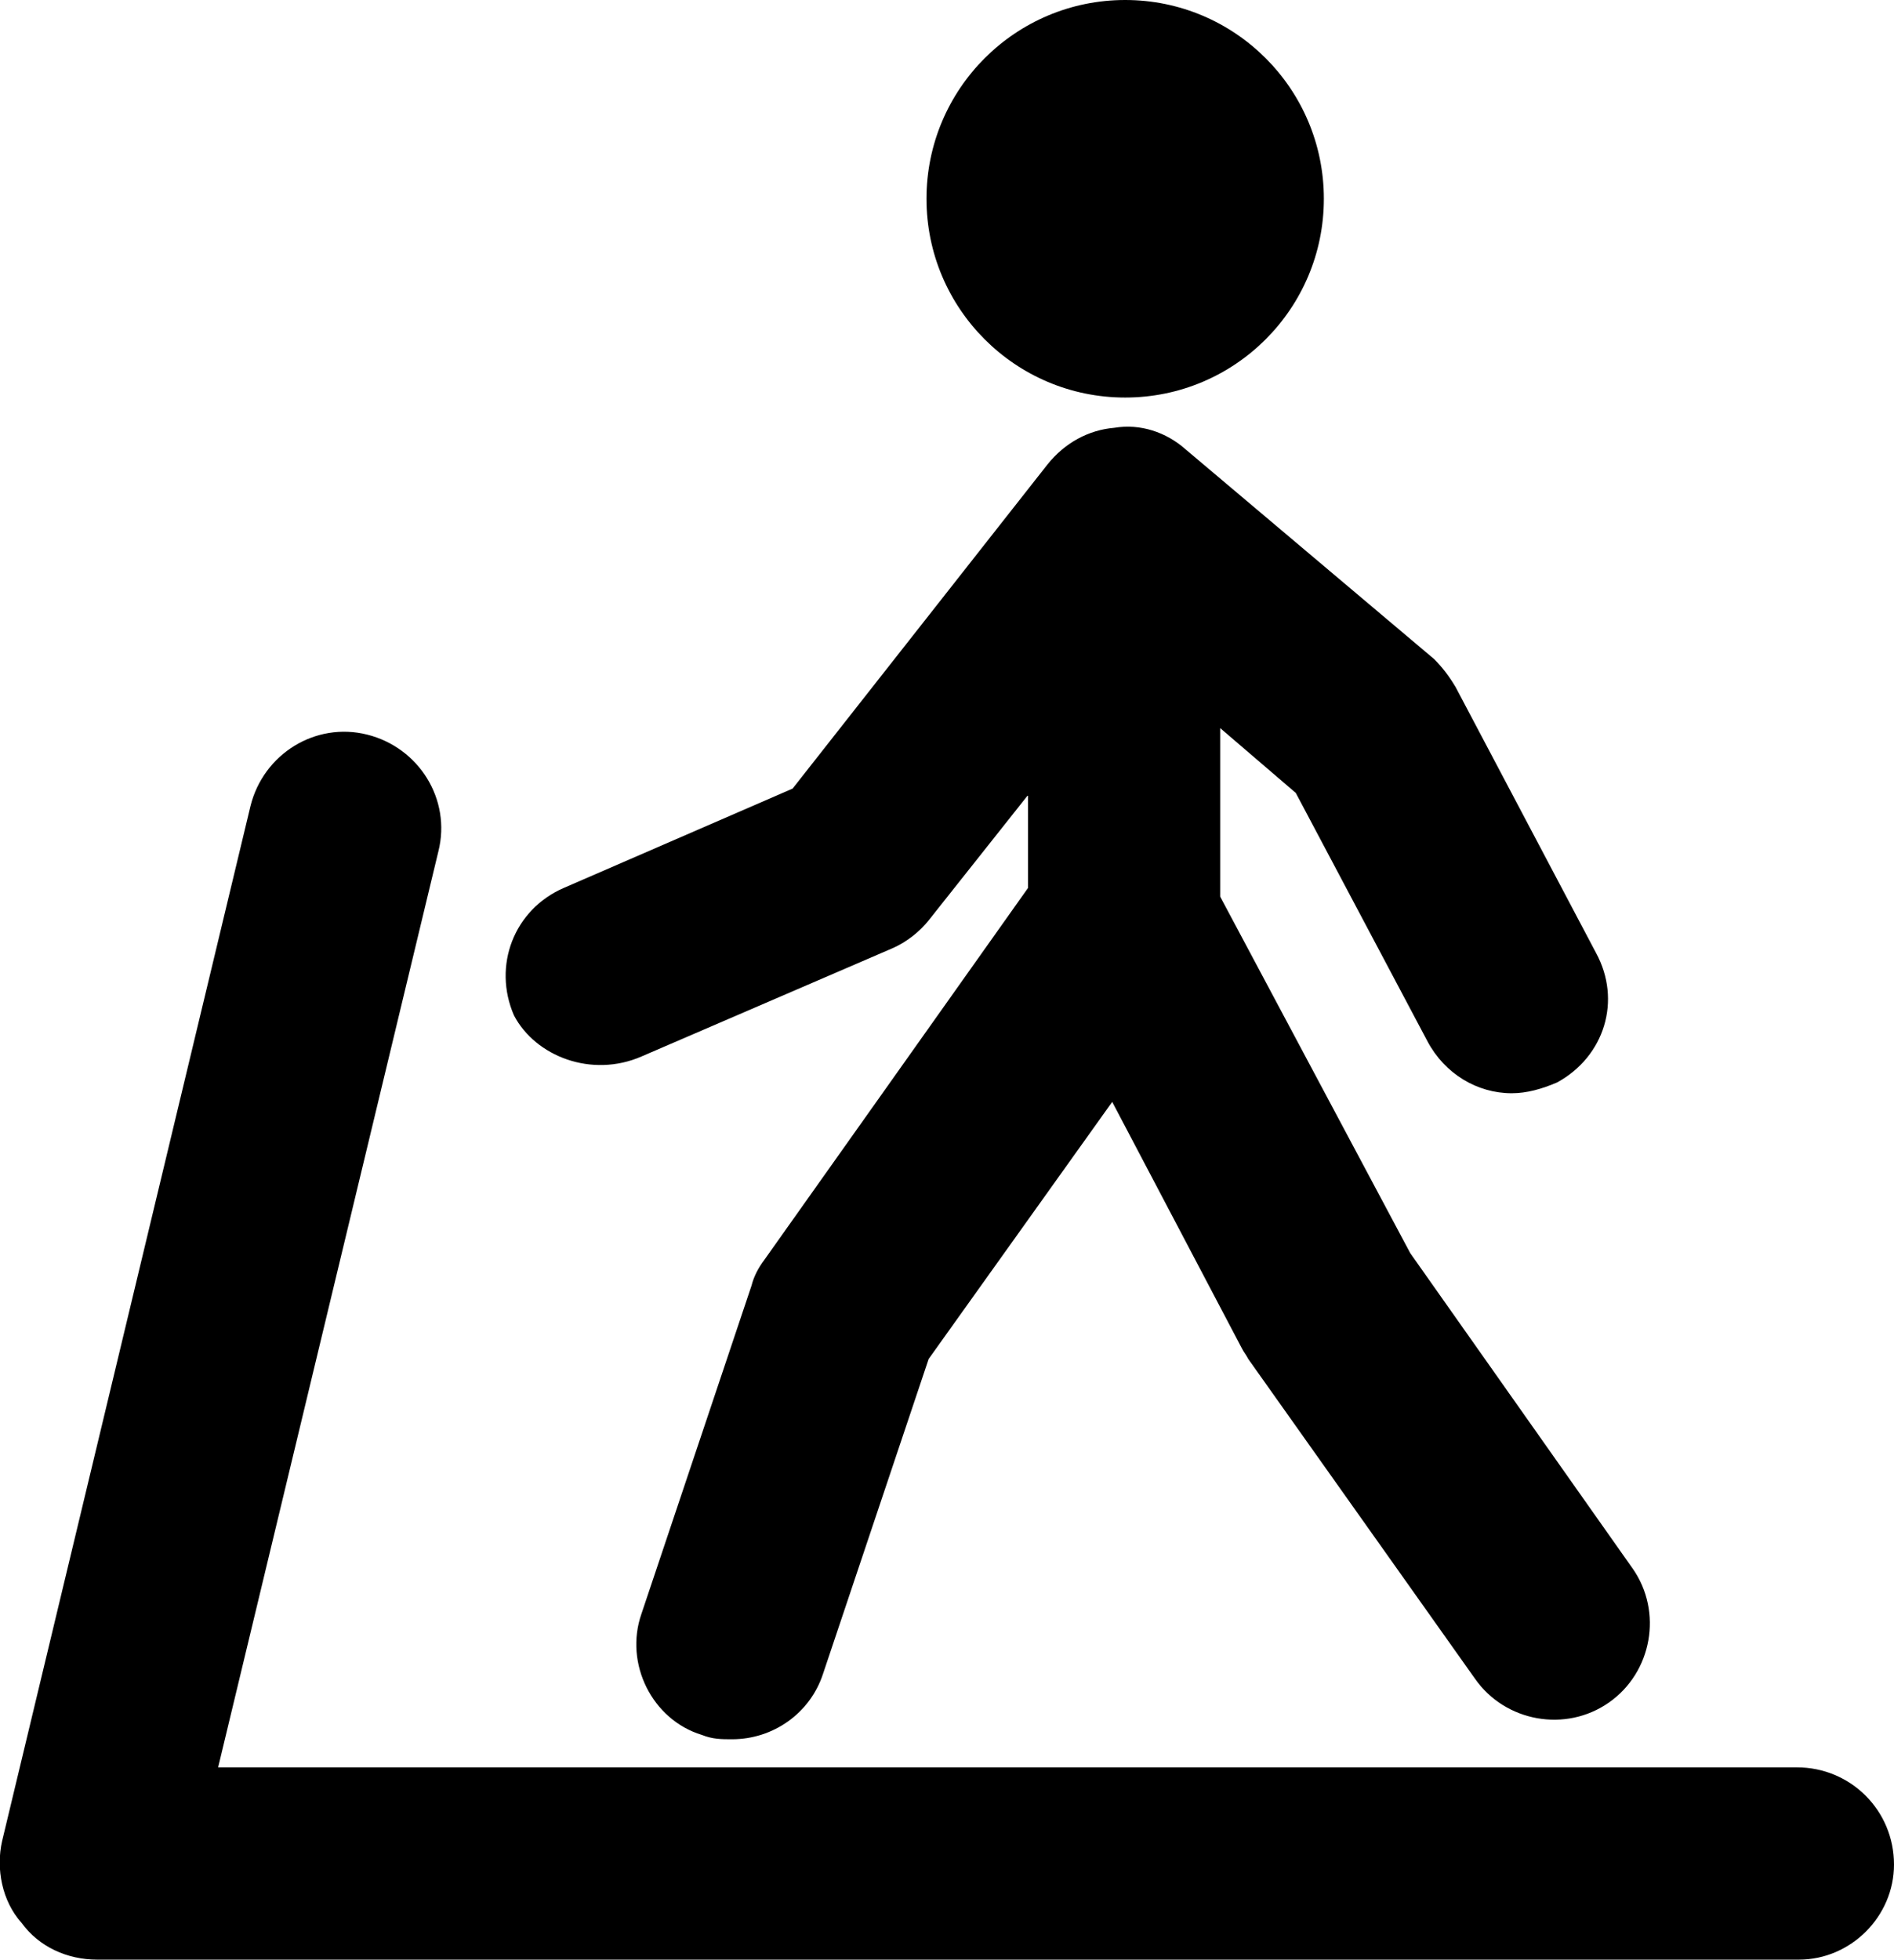
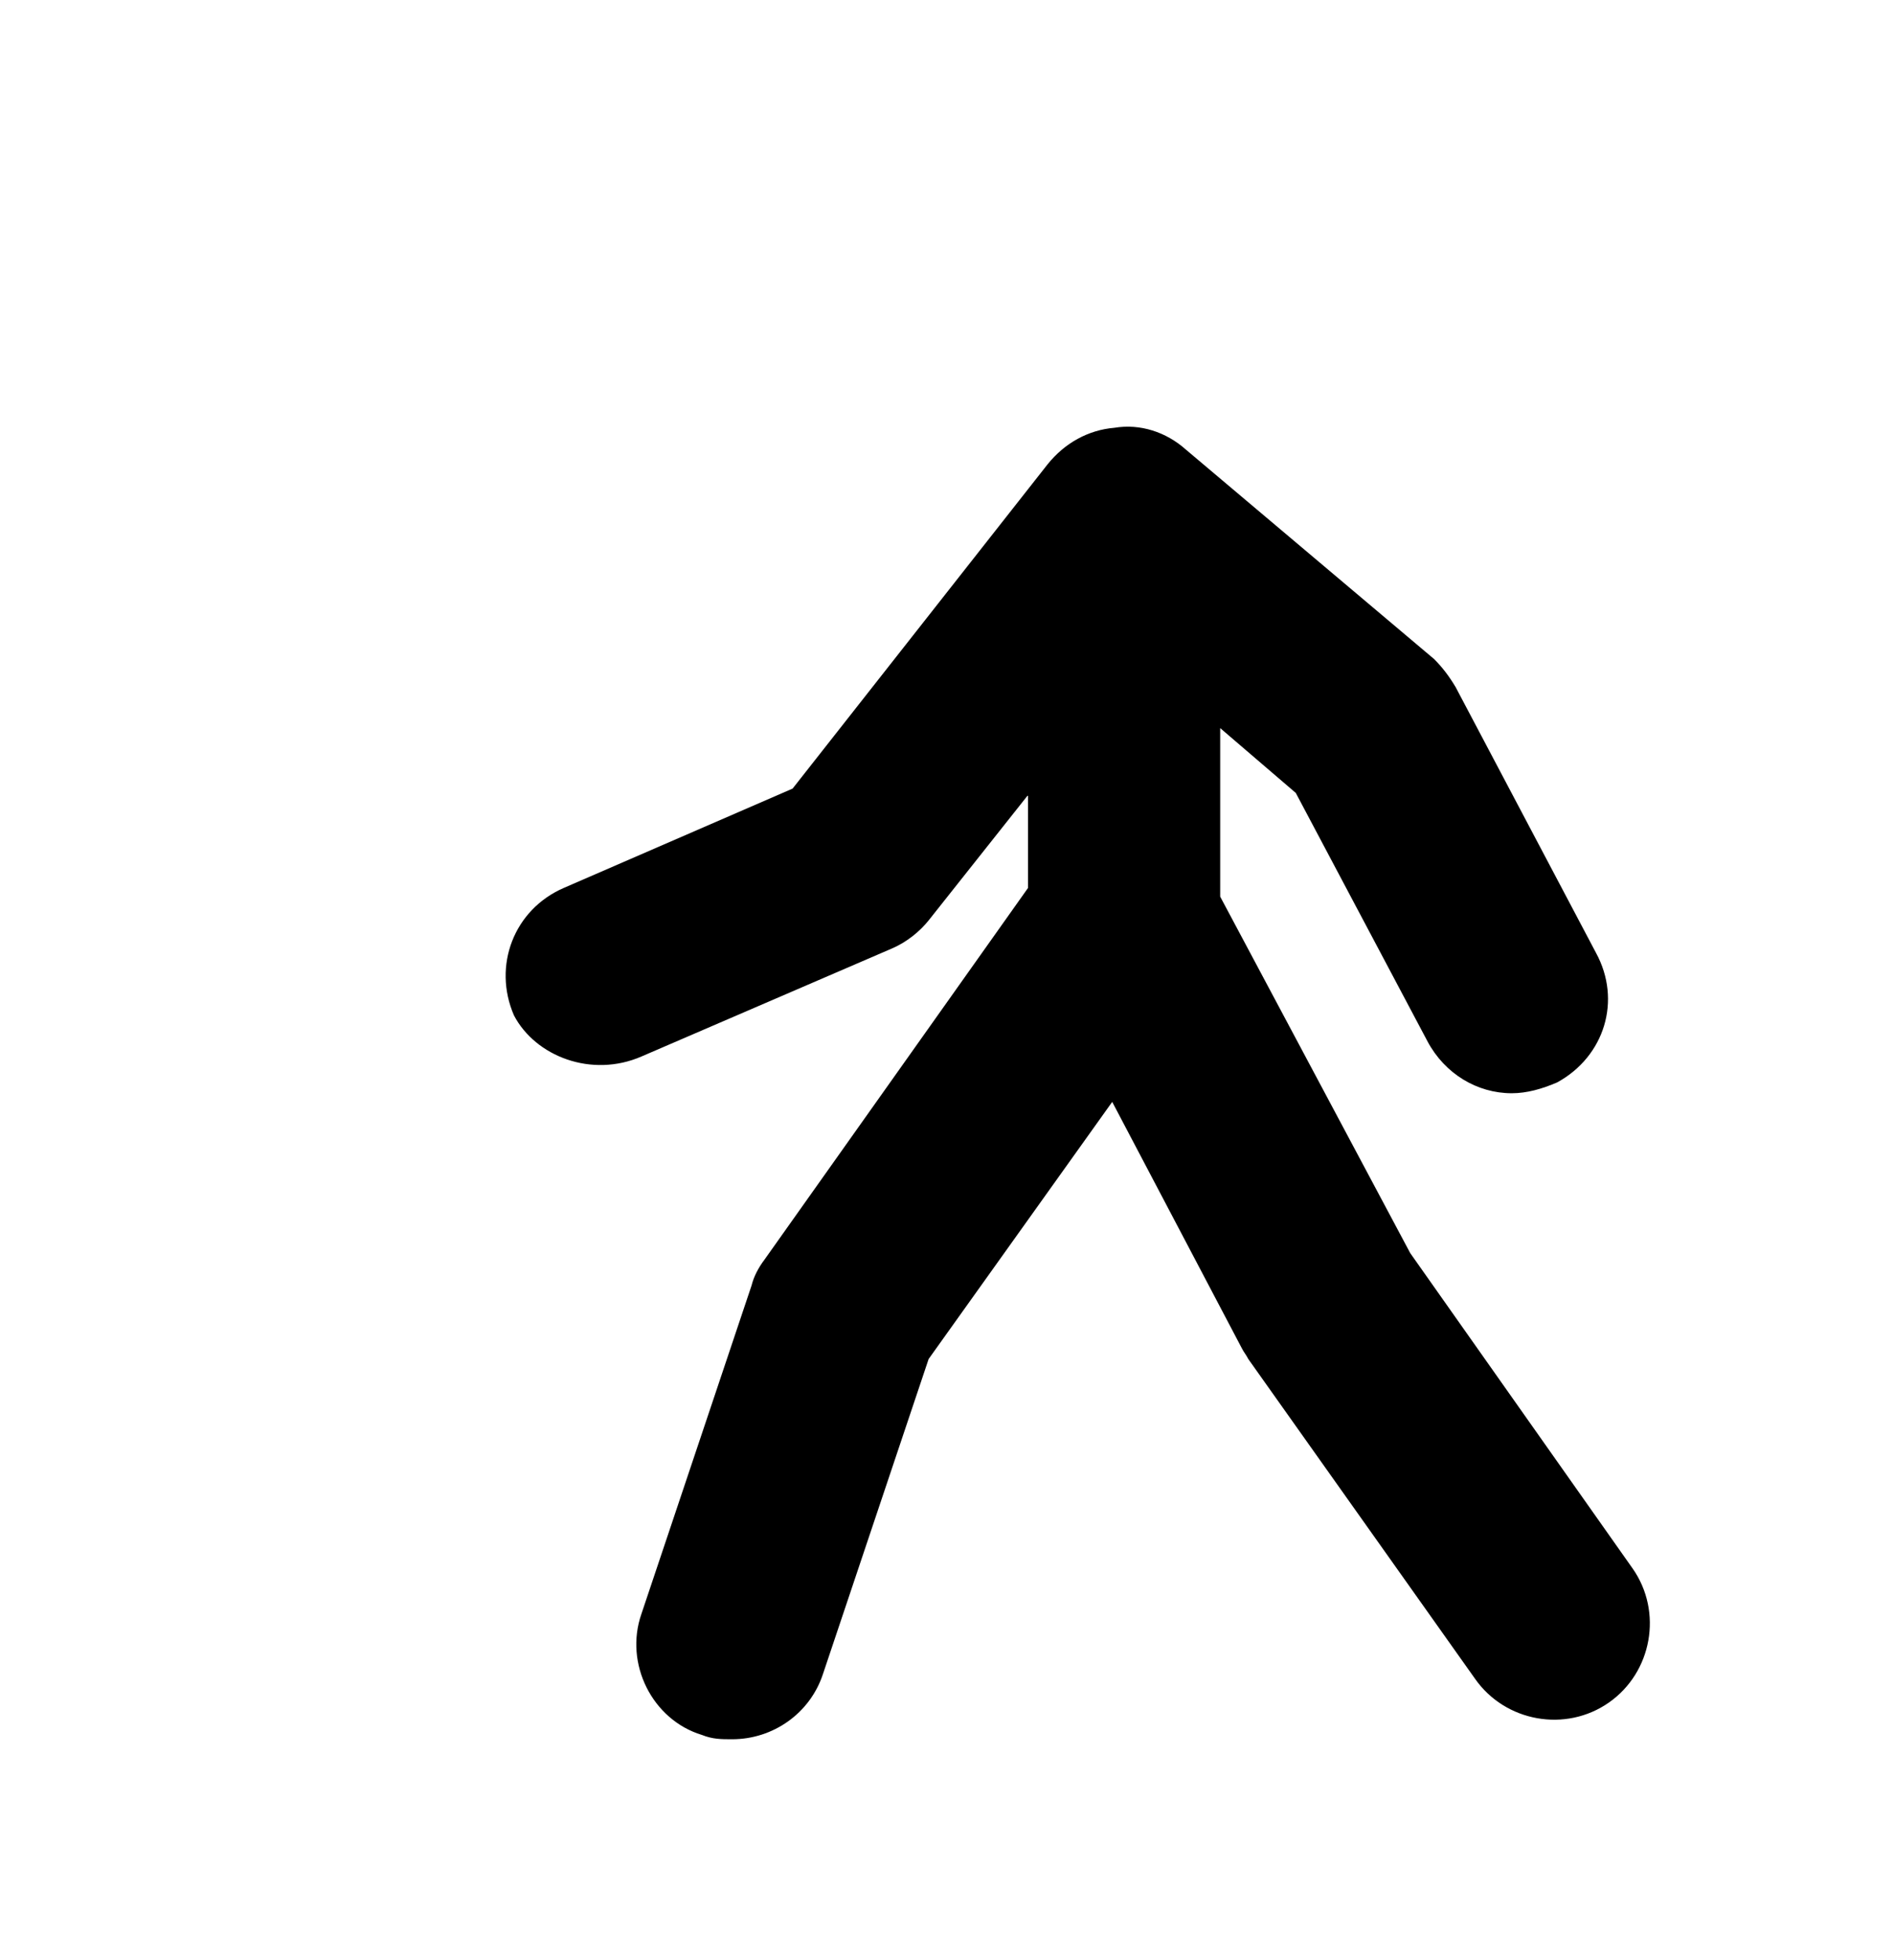
<svg xmlns="http://www.w3.org/2000/svg" version="1.1" id="レイヤー_1" x="0px" y="0px" viewBox="0 0 87.7 90.7" style="enable-background:new 0 0 87.7 90.7;" xml:space="preserve">
  <g>
-     <circle cx="52.1" cy="9.2" r="9.2" />
    <path d="M29.7,48.9l11.6-5c0.7-0.3,1.3-0.8,1.7-1.3l4.6-5.8v4.3L35.4,58.3c-0.3,0.4-0.5,0.8-0.6,1.2l-5.1,15.2 c-0.8,2.3,0.5,4.9,2.8,5.6c0.5,0.2,0.9,0.2,1.4,0.2c1.9,0,3.6-1.2,4.2-3l4.9-14.6L51.5,51l6,11.4c0.1,0.2,0.2,0.3,0.3,0.5 l10.5,14.8c1.4,2,4.2,2.5,6.2,1.1c2-1.4,2.5-4.2,1.1-6.2L65.3,58l-8.8-16.5v-7.8l3.5,3l6.1,11.5c0.8,1.5,2.3,2.4,3.9,2.4 c0.7,0,1.4-0.2,2.1-0.5c2.2-1.2,3-3.8,1.8-6l-6.5-12.3c-0.3-0.5-0.6-0.9-1-1.3l-11.5-9.7c-0.9-0.8-2.1-1.2-3.3-1 c-1.2,0.1-2.3,0.7-3.1,1.7l-11.8,15l-10.6,4.6c-2.3,1-3.3,3.6-2.3,5.9C24.8,48.9,27.4,49.9,29.7,48.9z" />
-     <path d="M87.7,86.3c0-2.5-2-4.5-4.5-4.5H10.1l10.2-42.4c0.6-2.4-0.9-4.8-3.3-5.4c-2.4-0.6-4.8,0.9-5.4,3.3L0.1,85.2 C-0.2,86.5,0.1,88,1,89c0.8,1.1,2.1,1.7,3.5,1.7h78.8C85.7,90.7,87.7,88.7,87.7,86.3z" />
  </g>
  <g> </g>
  <g> </g>
  <g> </g>
  <g> </g>
  <g> </g>
  <g> </g>
  <g> </g>
  <g> </g>
  <g> </g>
  <g> </g>
  <g> </g>
  <g> </g>
  <g> </g>
  <g> </g>
  <g> </g>
</svg>